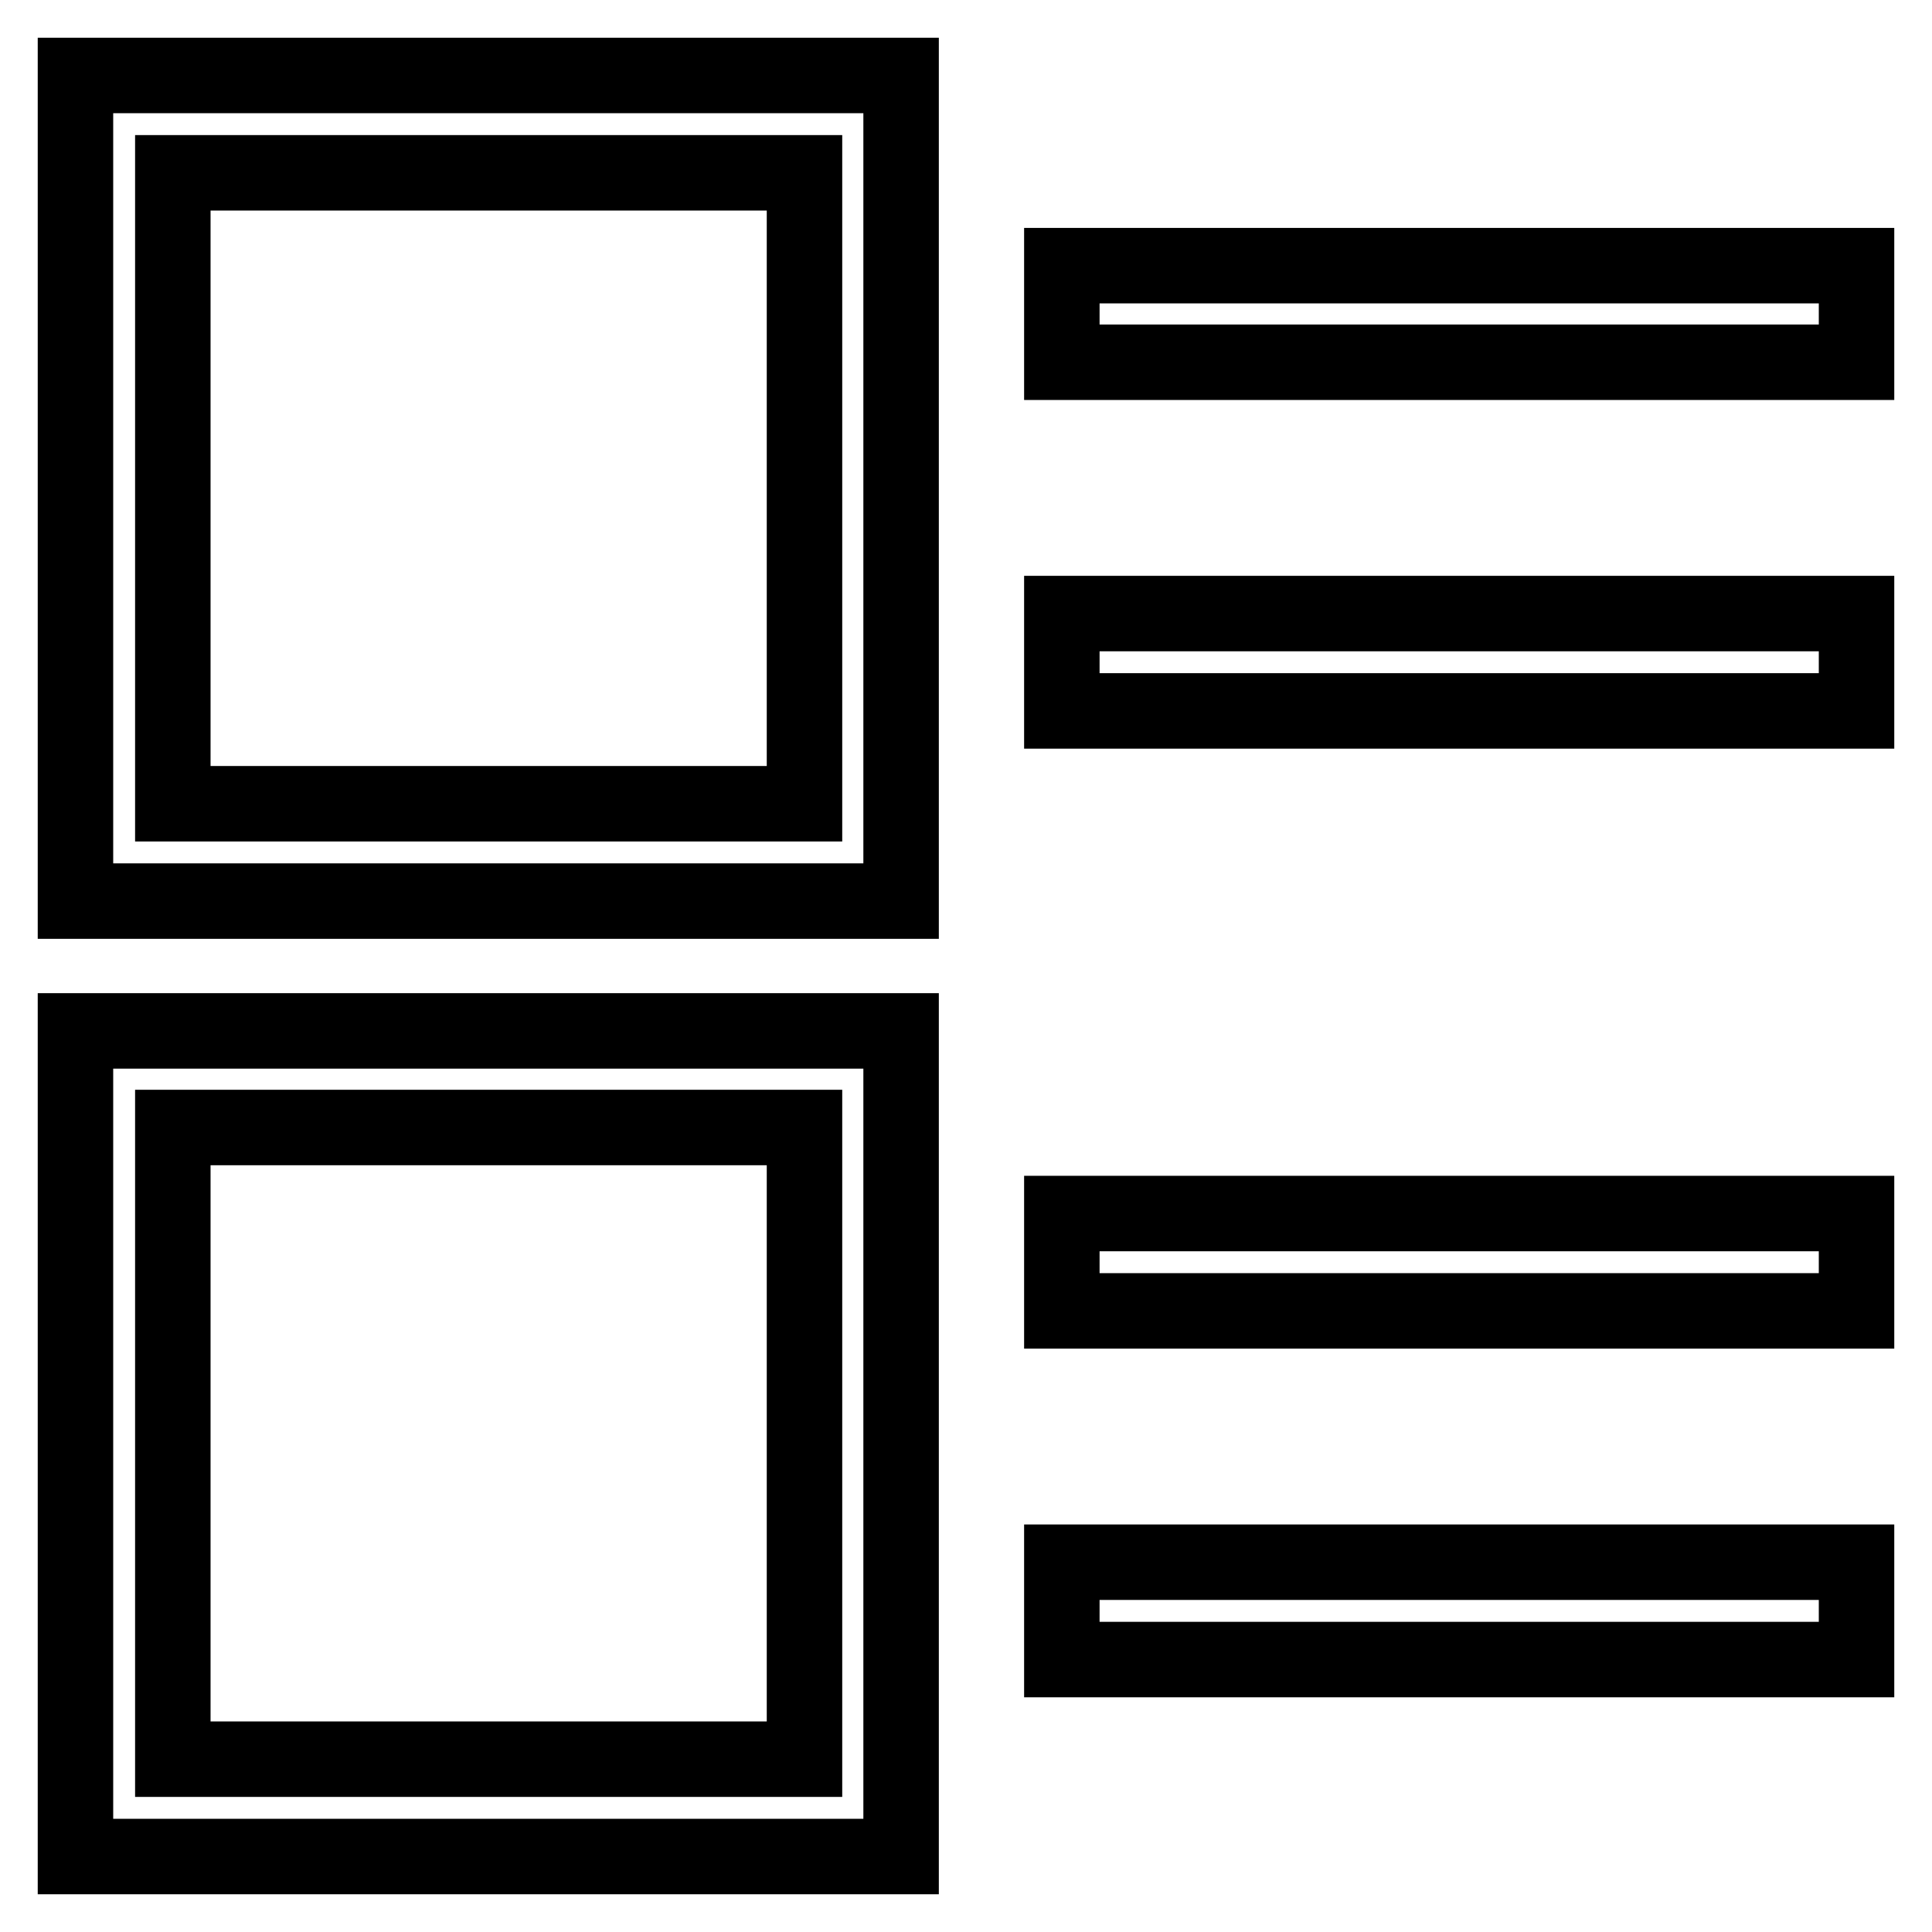
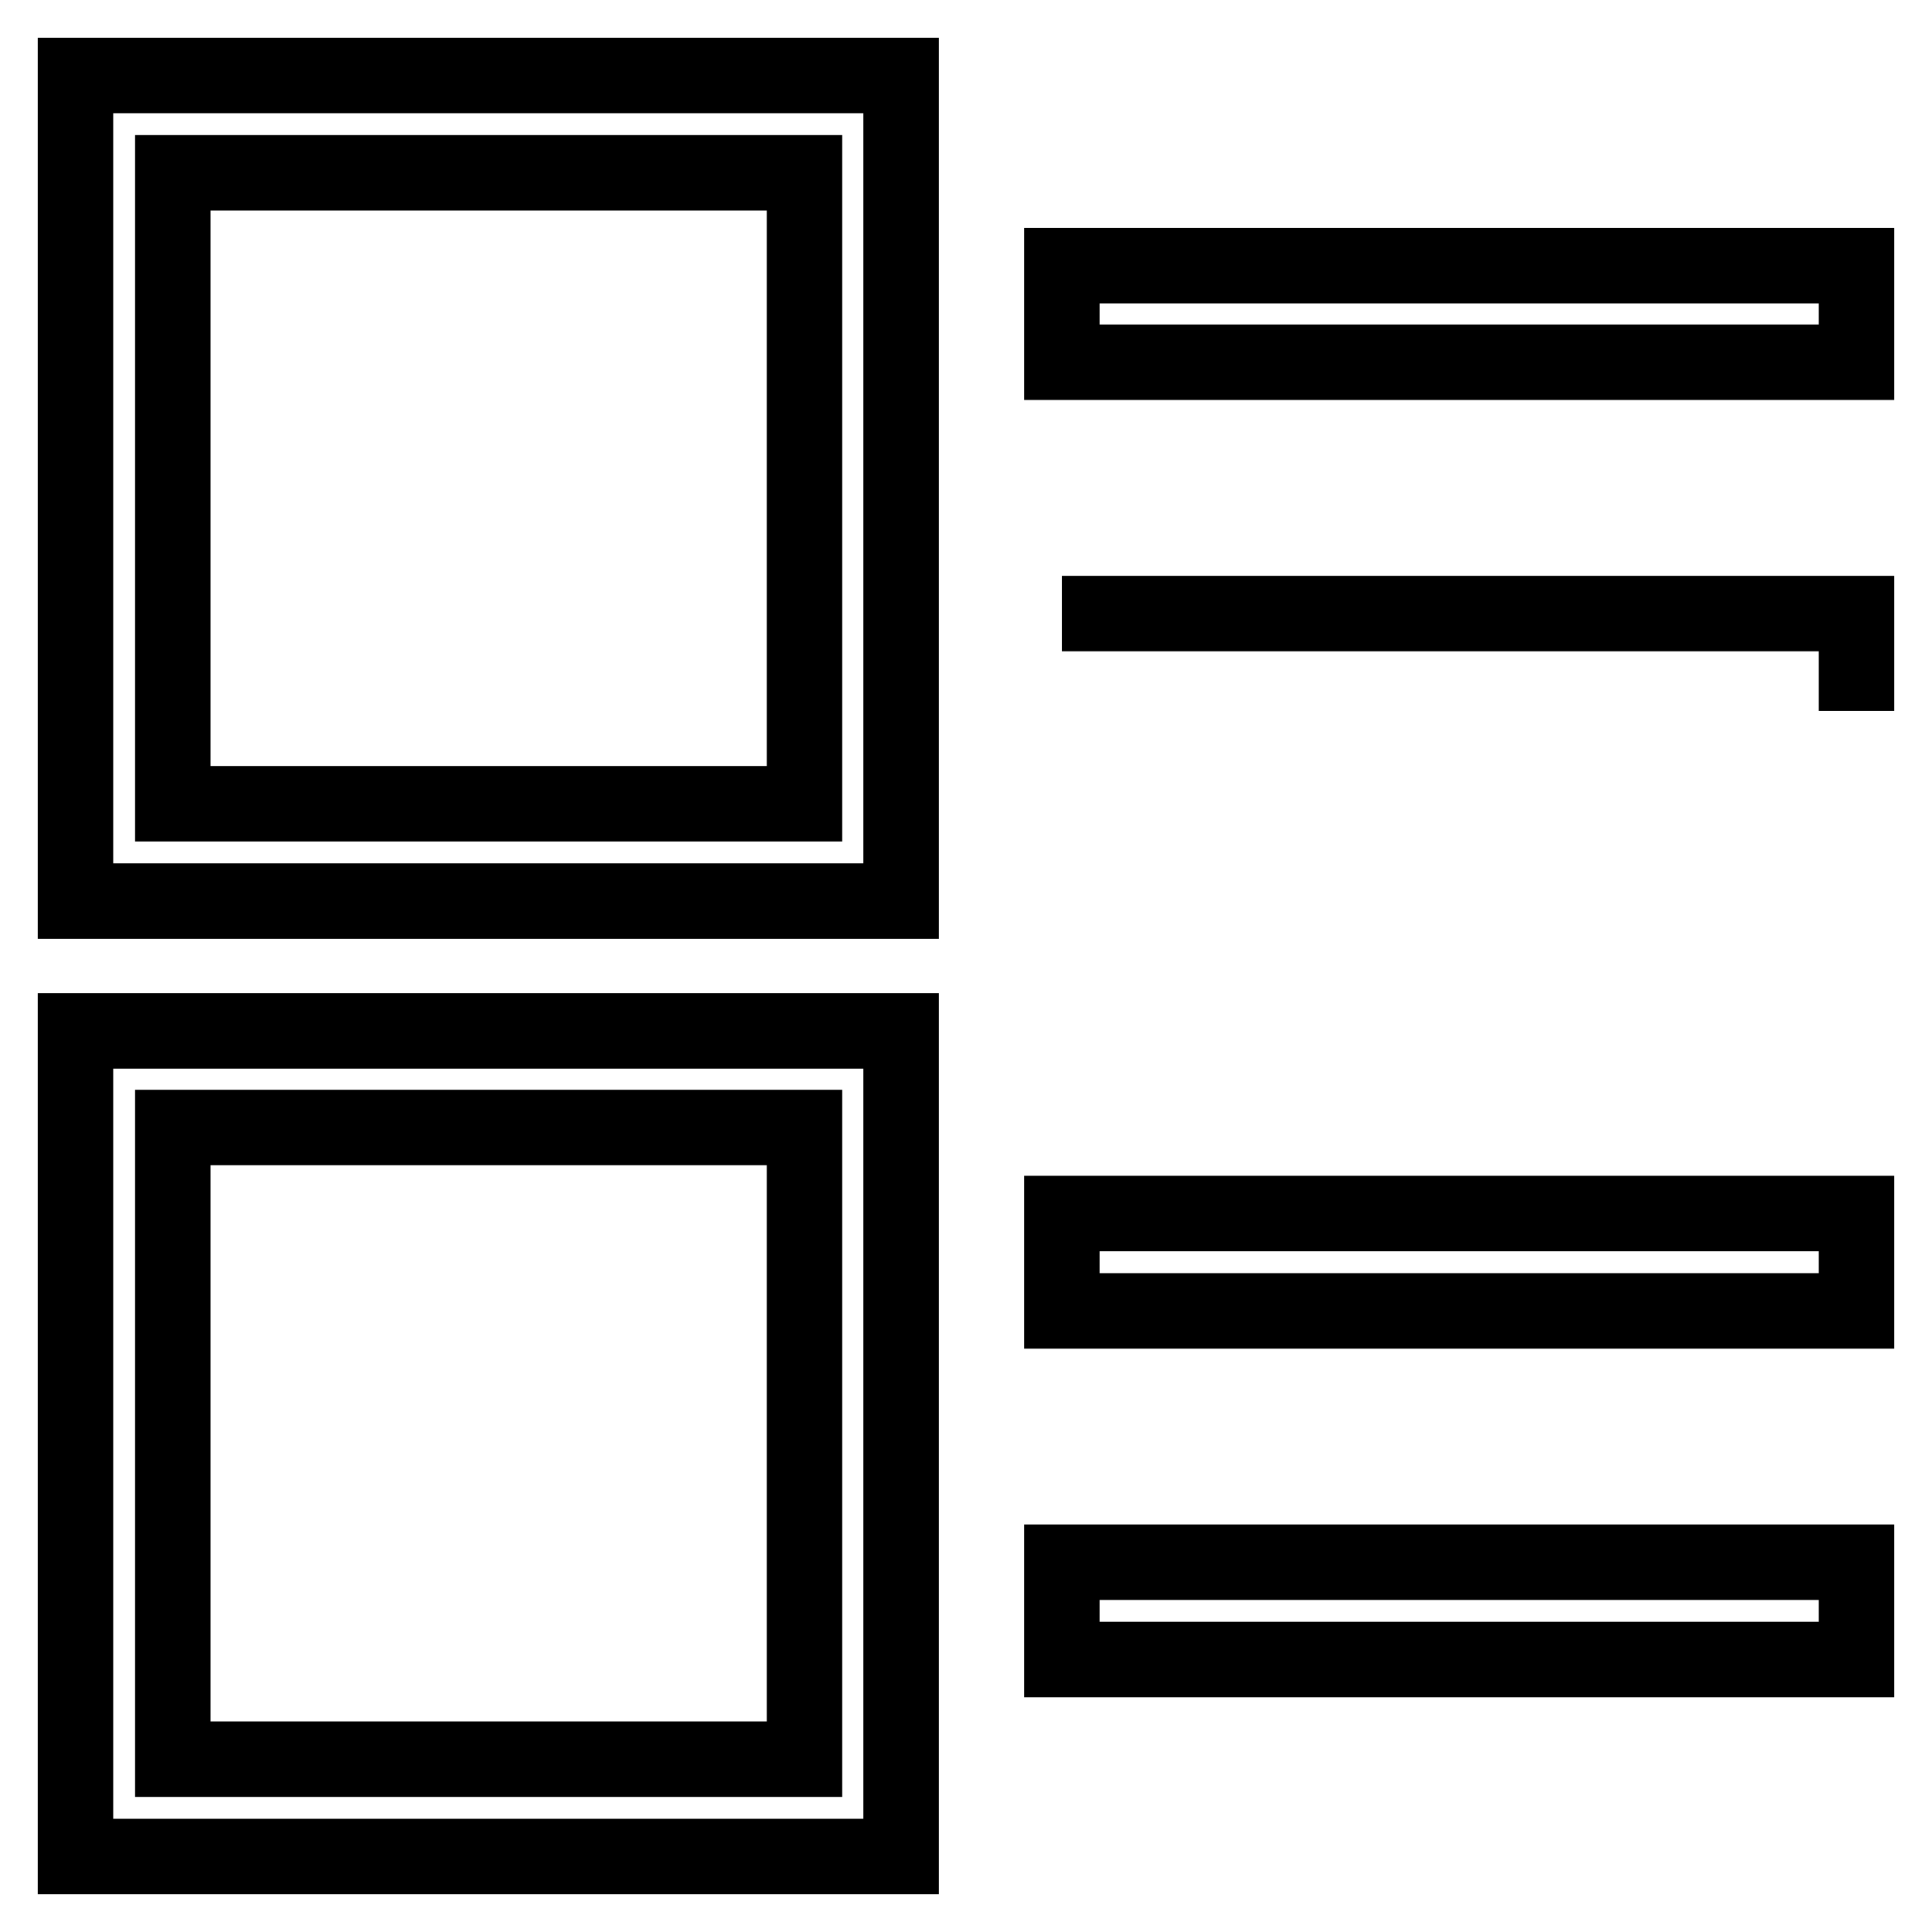
<svg xmlns="http://www.w3.org/2000/svg" version="1.1" x="0px" y="0px" viewBox="0 0 256 256" enable-background="new 0 0 256 256" xml:space="preserve">
  <g>
-     <path stroke-width="10" fill-opacity="0" stroke="#000000" d="M140.7,35.2H246V48H140.7V35.2L140.7,35.2z M140.7,81.3H246v12.9H140.7V81.3L140.7,81.3z M140.7,160.8H246 v12.9H140.7V160.8L140.7,160.8z M140.7,207H246v12.9H140.7V207L140.7,207z M119.4,119.4H10V10h109.4V119.4z M22.9,106.5h83.7V22.9 H22.9V106.5z M119.4,246H10V136.6h109.4V246z M22.9,233.1h83.7v-83.7H22.9V233.1z" />
+     <path stroke-width="10" fill-opacity="0" stroke="#000000" d="M140.7,35.2H246V48H140.7V35.2L140.7,35.2z M140.7,81.3H246v12.9V81.3L140.7,81.3z M140.7,160.8H246 v12.9H140.7V160.8L140.7,160.8z M140.7,207H246v12.9H140.7V207L140.7,207z M119.4,119.4H10V10h109.4V119.4z M22.9,106.5h83.7V22.9 H22.9V106.5z M119.4,246H10V136.6h109.4V246z M22.9,233.1h83.7v-83.7H22.9V233.1z" />
  </g>
</svg>